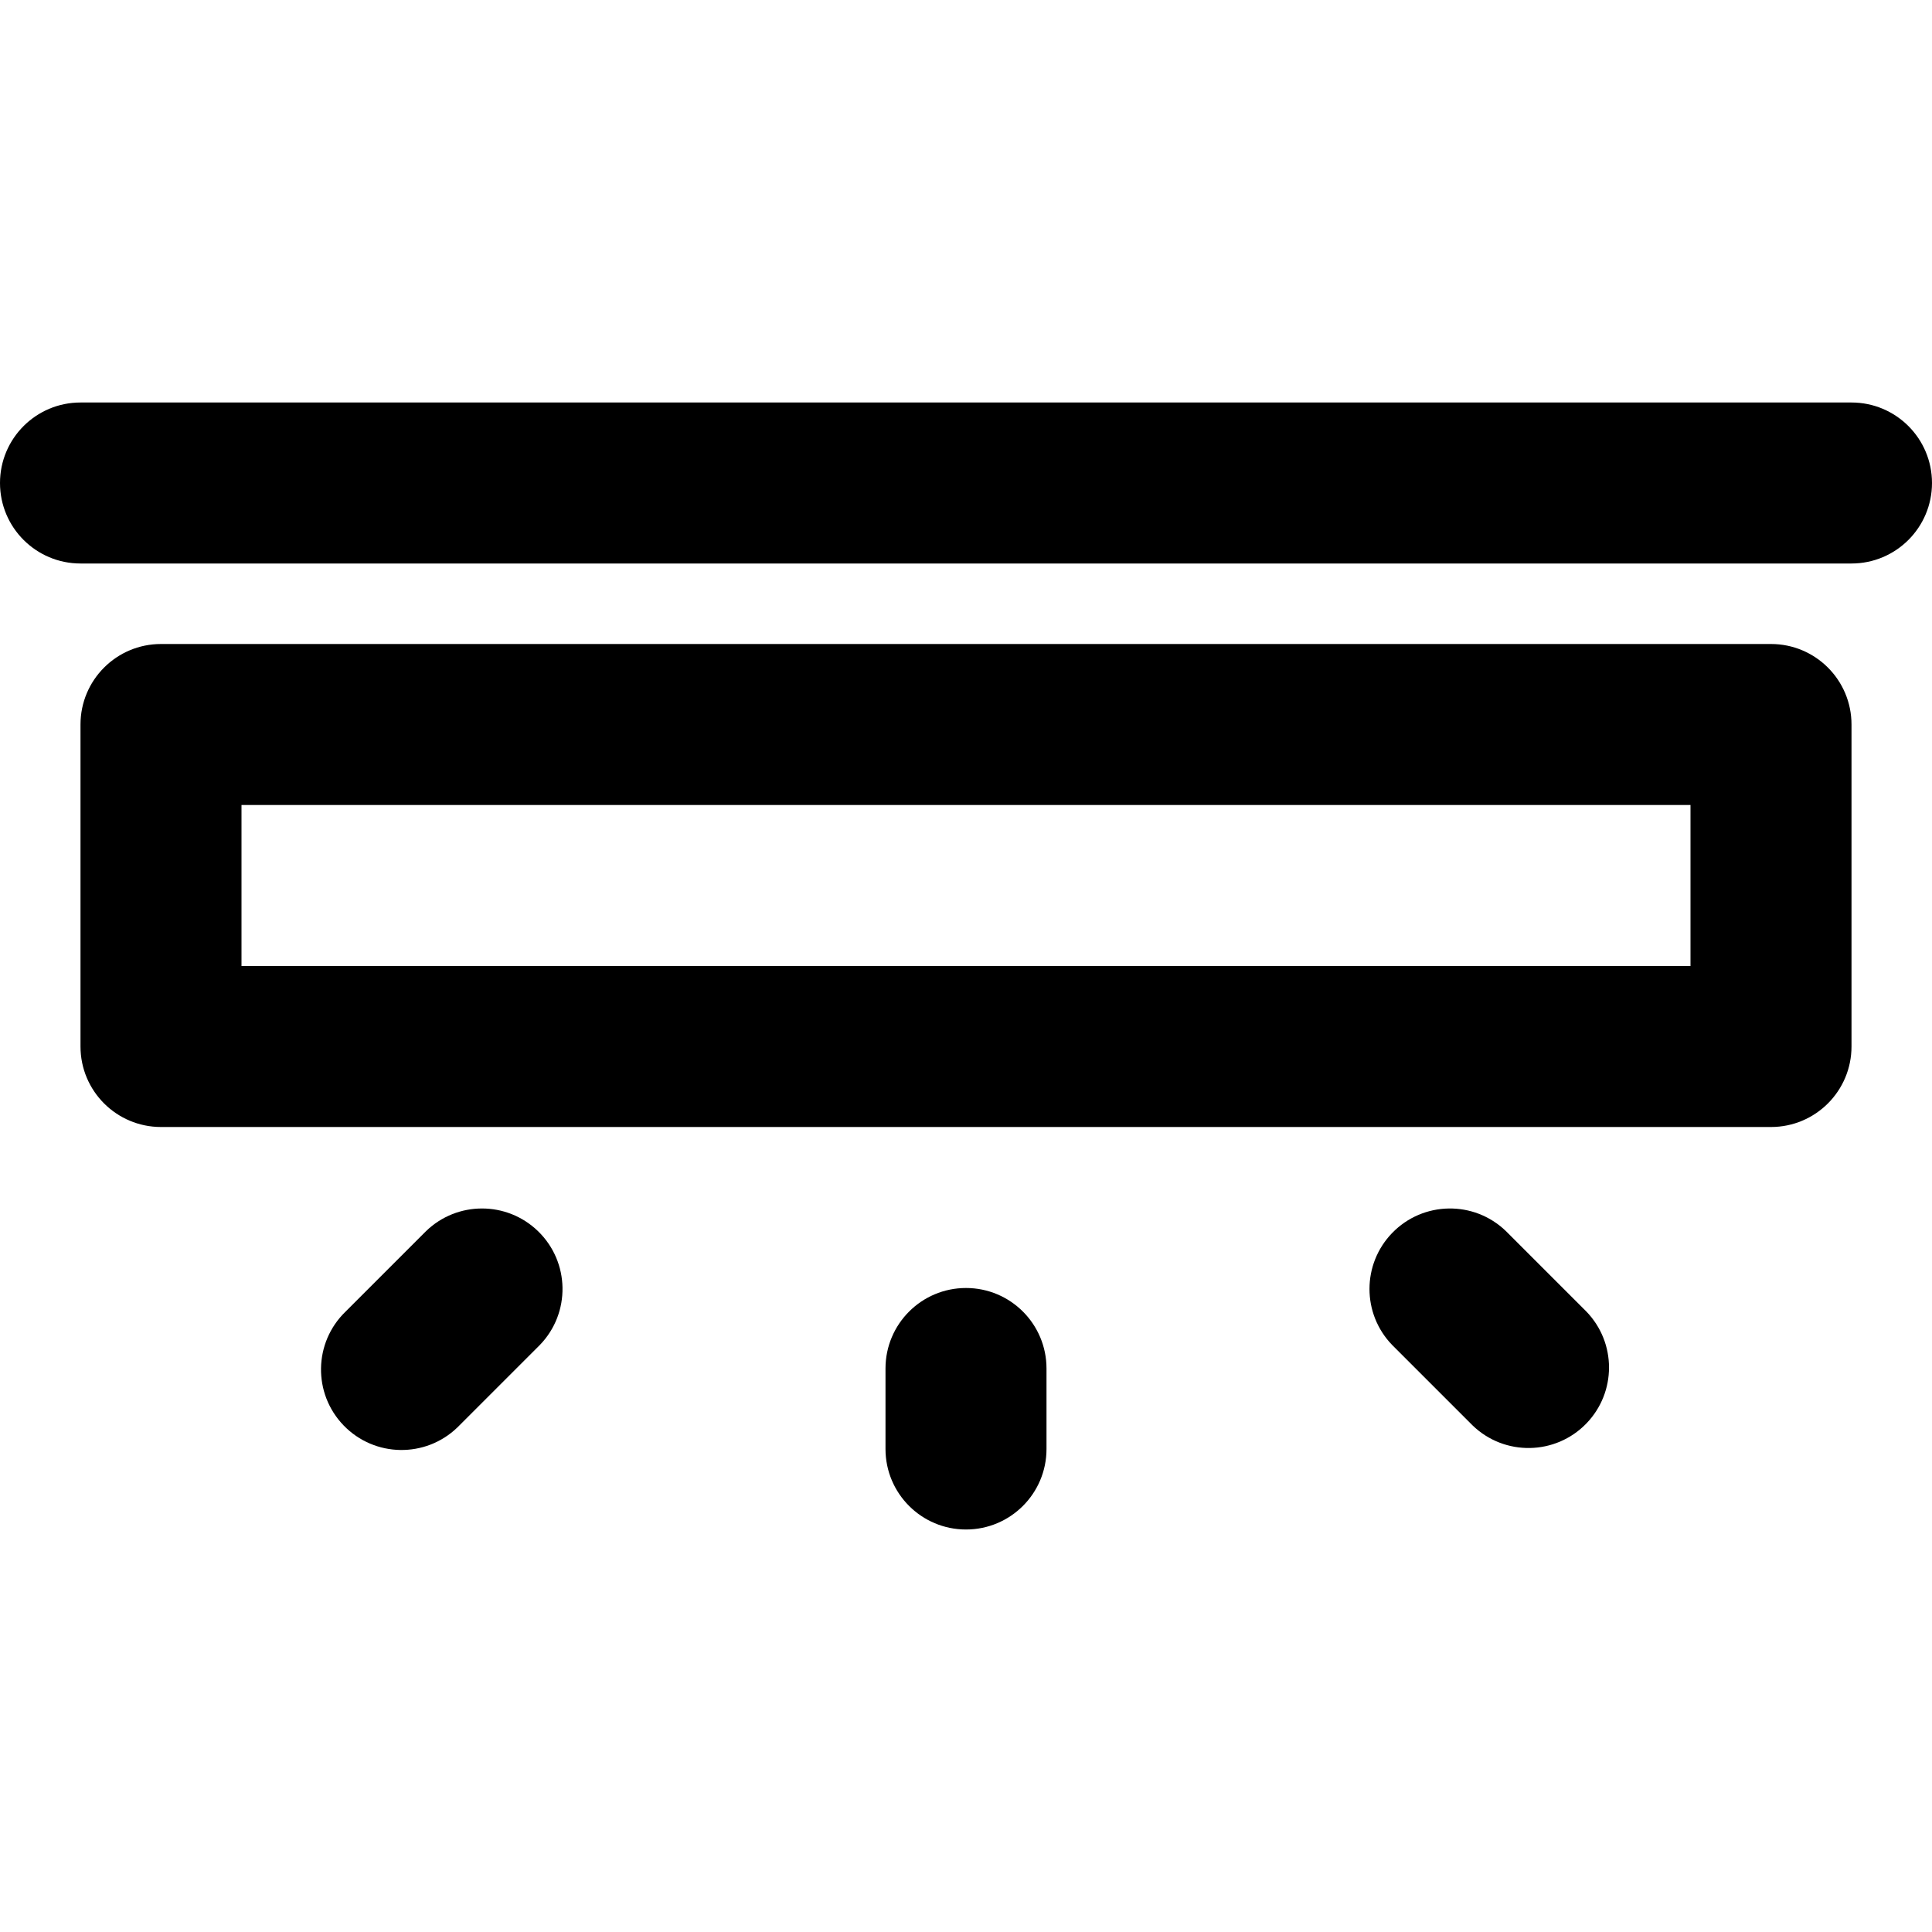
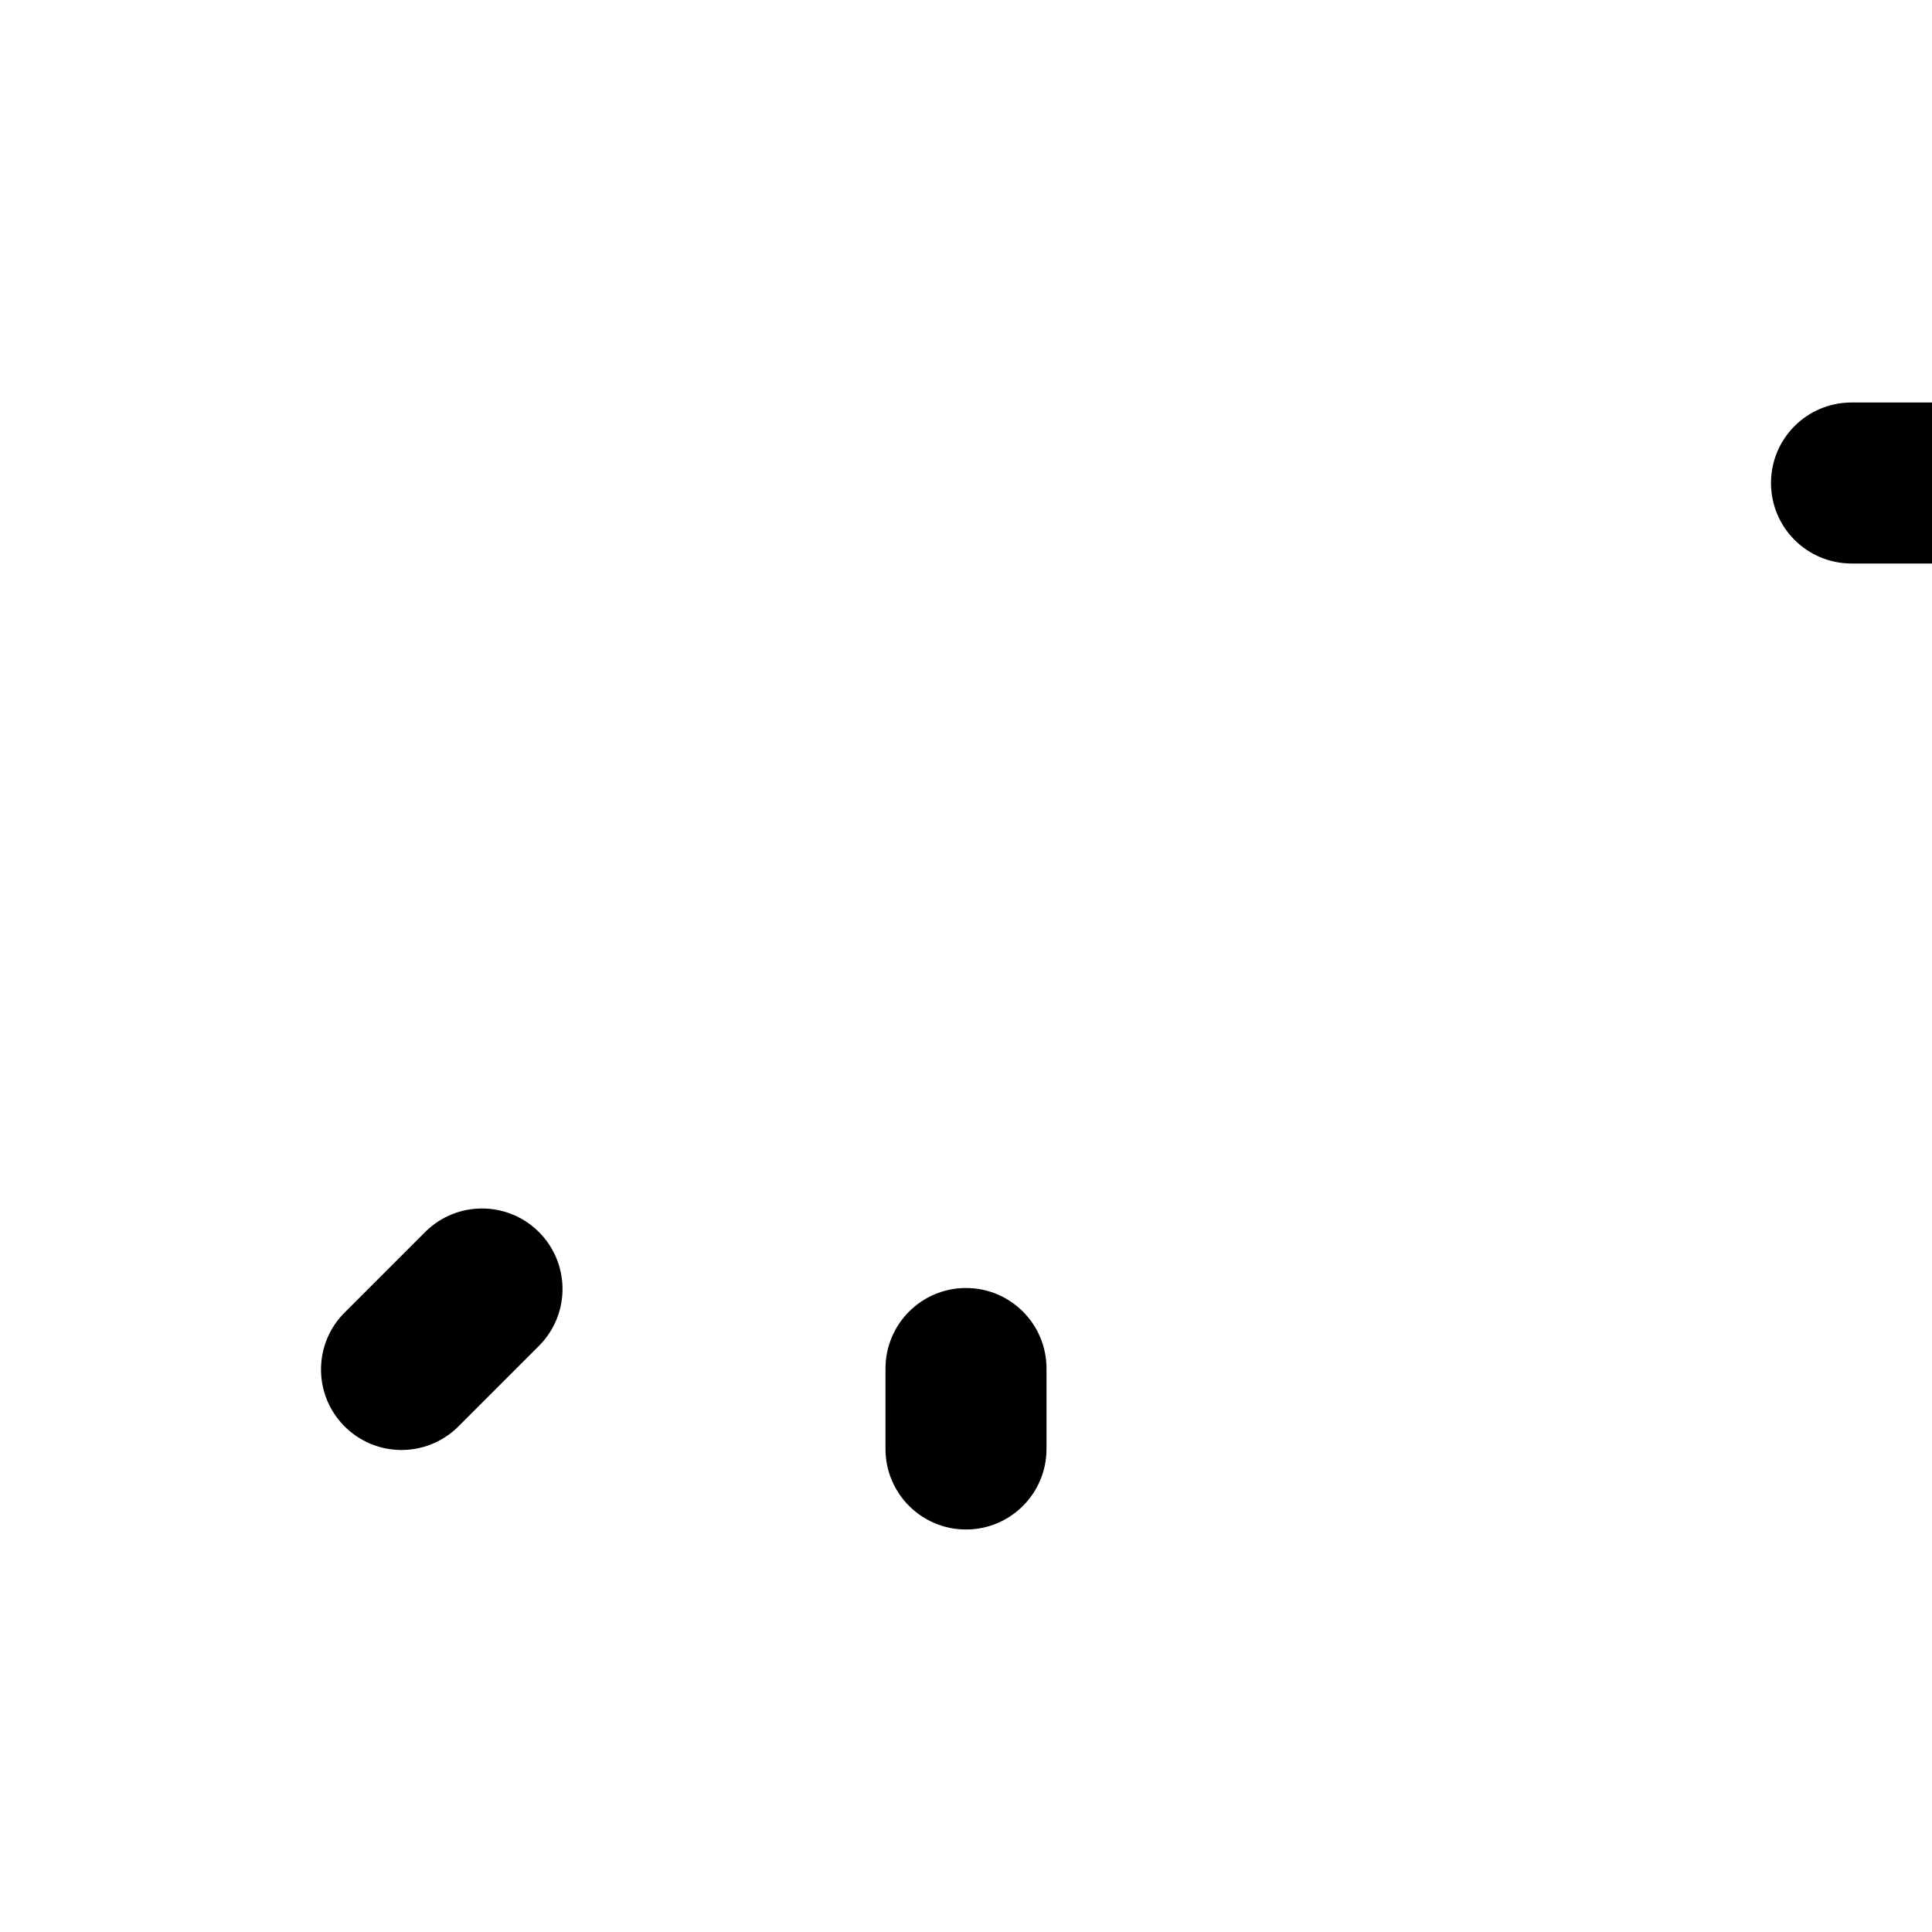
<svg xmlns="http://www.w3.org/2000/svg" id="Capa_1" enable-background="new 0 0 563.522 563.522" height="512" viewBox="0 0 563.522 563.522" width="512">
  <g>
    <g>
      <g>
-         <path d="m540.042 117.4h-516.562c-12.968 0-23.48 10.513-23.48 23.48s10.512 23.48 23.48 23.48h516.562c12.968 0 23.48-10.512 23.48-23.48s-10.513-23.48-23.48-23.48z" />
-         <path d="m516.562 187.841h-469.602c-12.968 0-23.48 10.512-23.48 23.48v93.92c0 12.968 10.512 23.48 23.48 23.48h469.602c12.968 0 23.48-10.512 23.48-23.48v-93.92c0-12.968-10.513-23.48-23.48-23.48zm-23.48 93.92h-422.642v-46.96h422.641v46.96z" />
+         <path d="m540.042 117.4c-12.968 0-23.48 10.513-23.48 23.48s10.512 23.48 23.48 23.48h516.562c12.968 0 23.48-10.512 23.48-23.48s-10.513-23.48-23.48-23.48z" />
      </g>
      <g>
        <path d="m281.761 375.681c-12.968 0-23.48 10.512-23.48 23.48v23.48c0 12.968 10.512 23.48 23.48 23.48s23.48-10.512 23.48-23.48v-23.48c0-12.967-10.512-23.48-23.48-23.48z" />
        <path d="m124.28 359.081-23.48 23.48c-9.327 9.009-9.586 23.873-.577 33.201s23.873 9.586 33.201.577c.196-.189.388-.381.577-.577l23.48-23.48c9.009-9.328 8.75-24.192-.578-33.201-9.099-8.788-23.524-8.788-32.623 0z" />
-         <path d="m462.722 382.561-23.48-23.48c-9.328-9.009-24.192-8.75-33.201.578-8.788 9.099-8.788 23.524 0 32.623l23.48 23.48c9.328 9.009 24.192 8.75 33.201-.578 8.788-9.099 8.788-23.524 0-32.623z" />
      </g>
    </g>
  </g>
</svg>